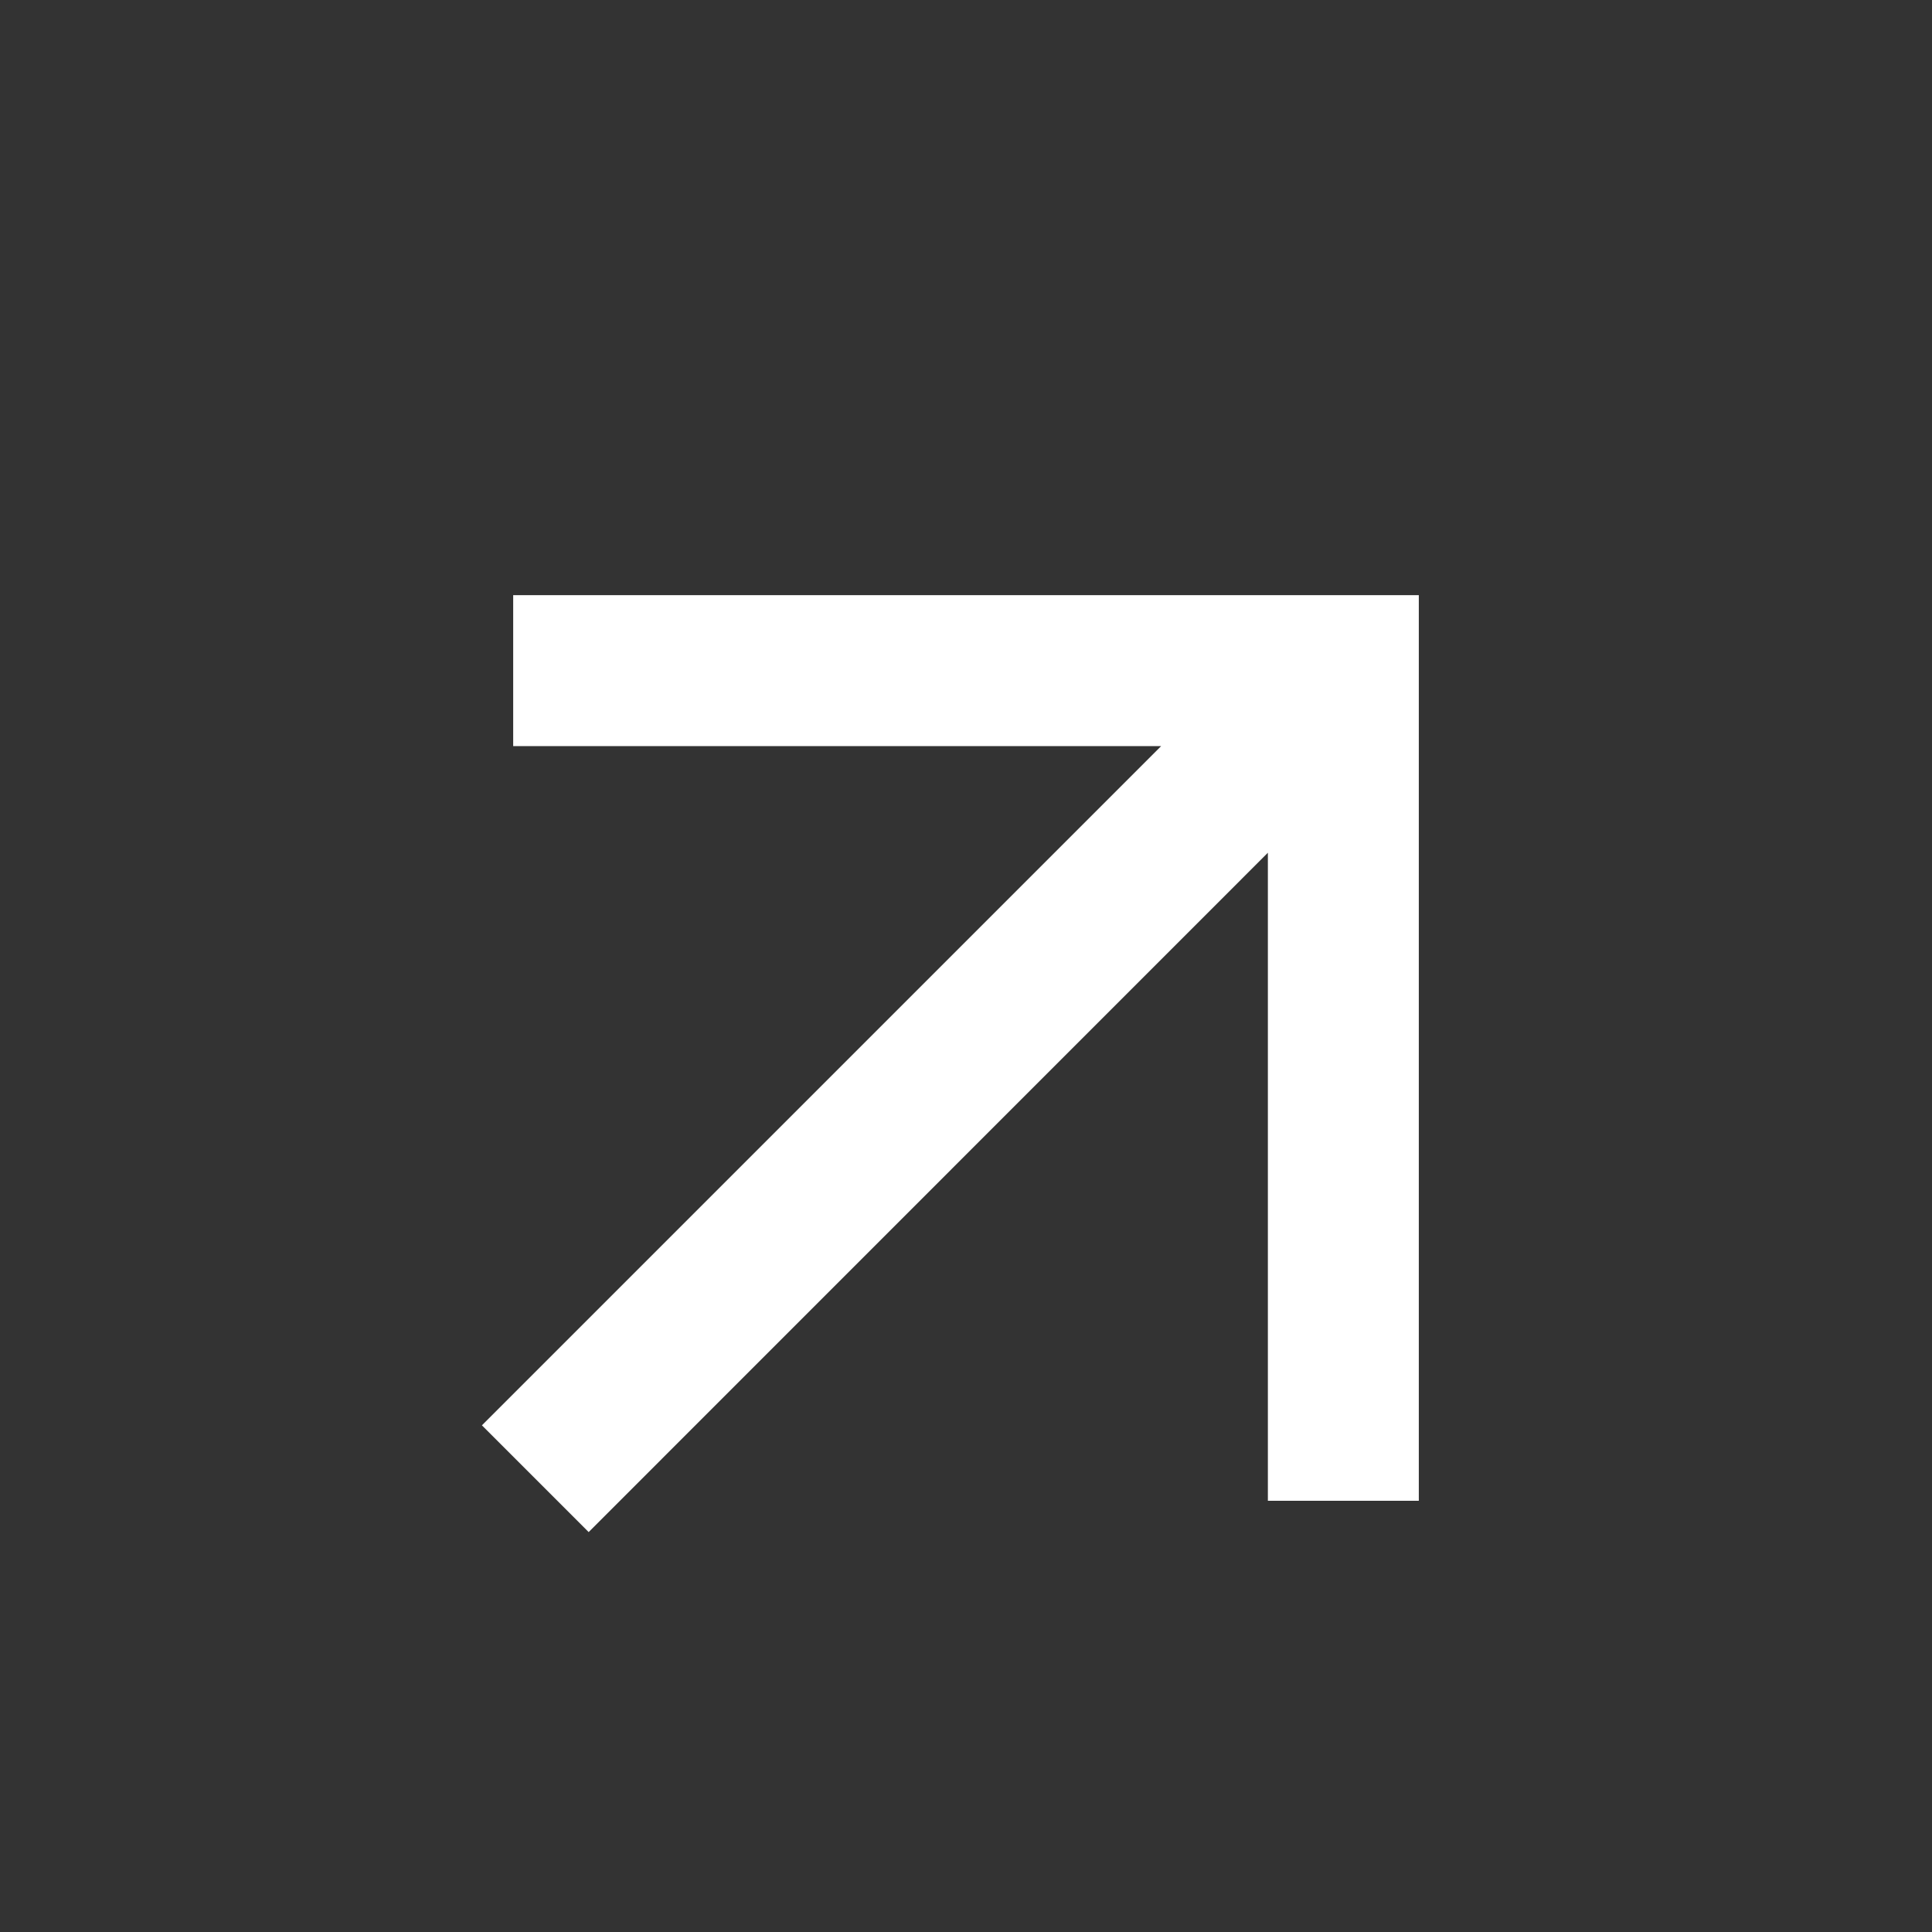
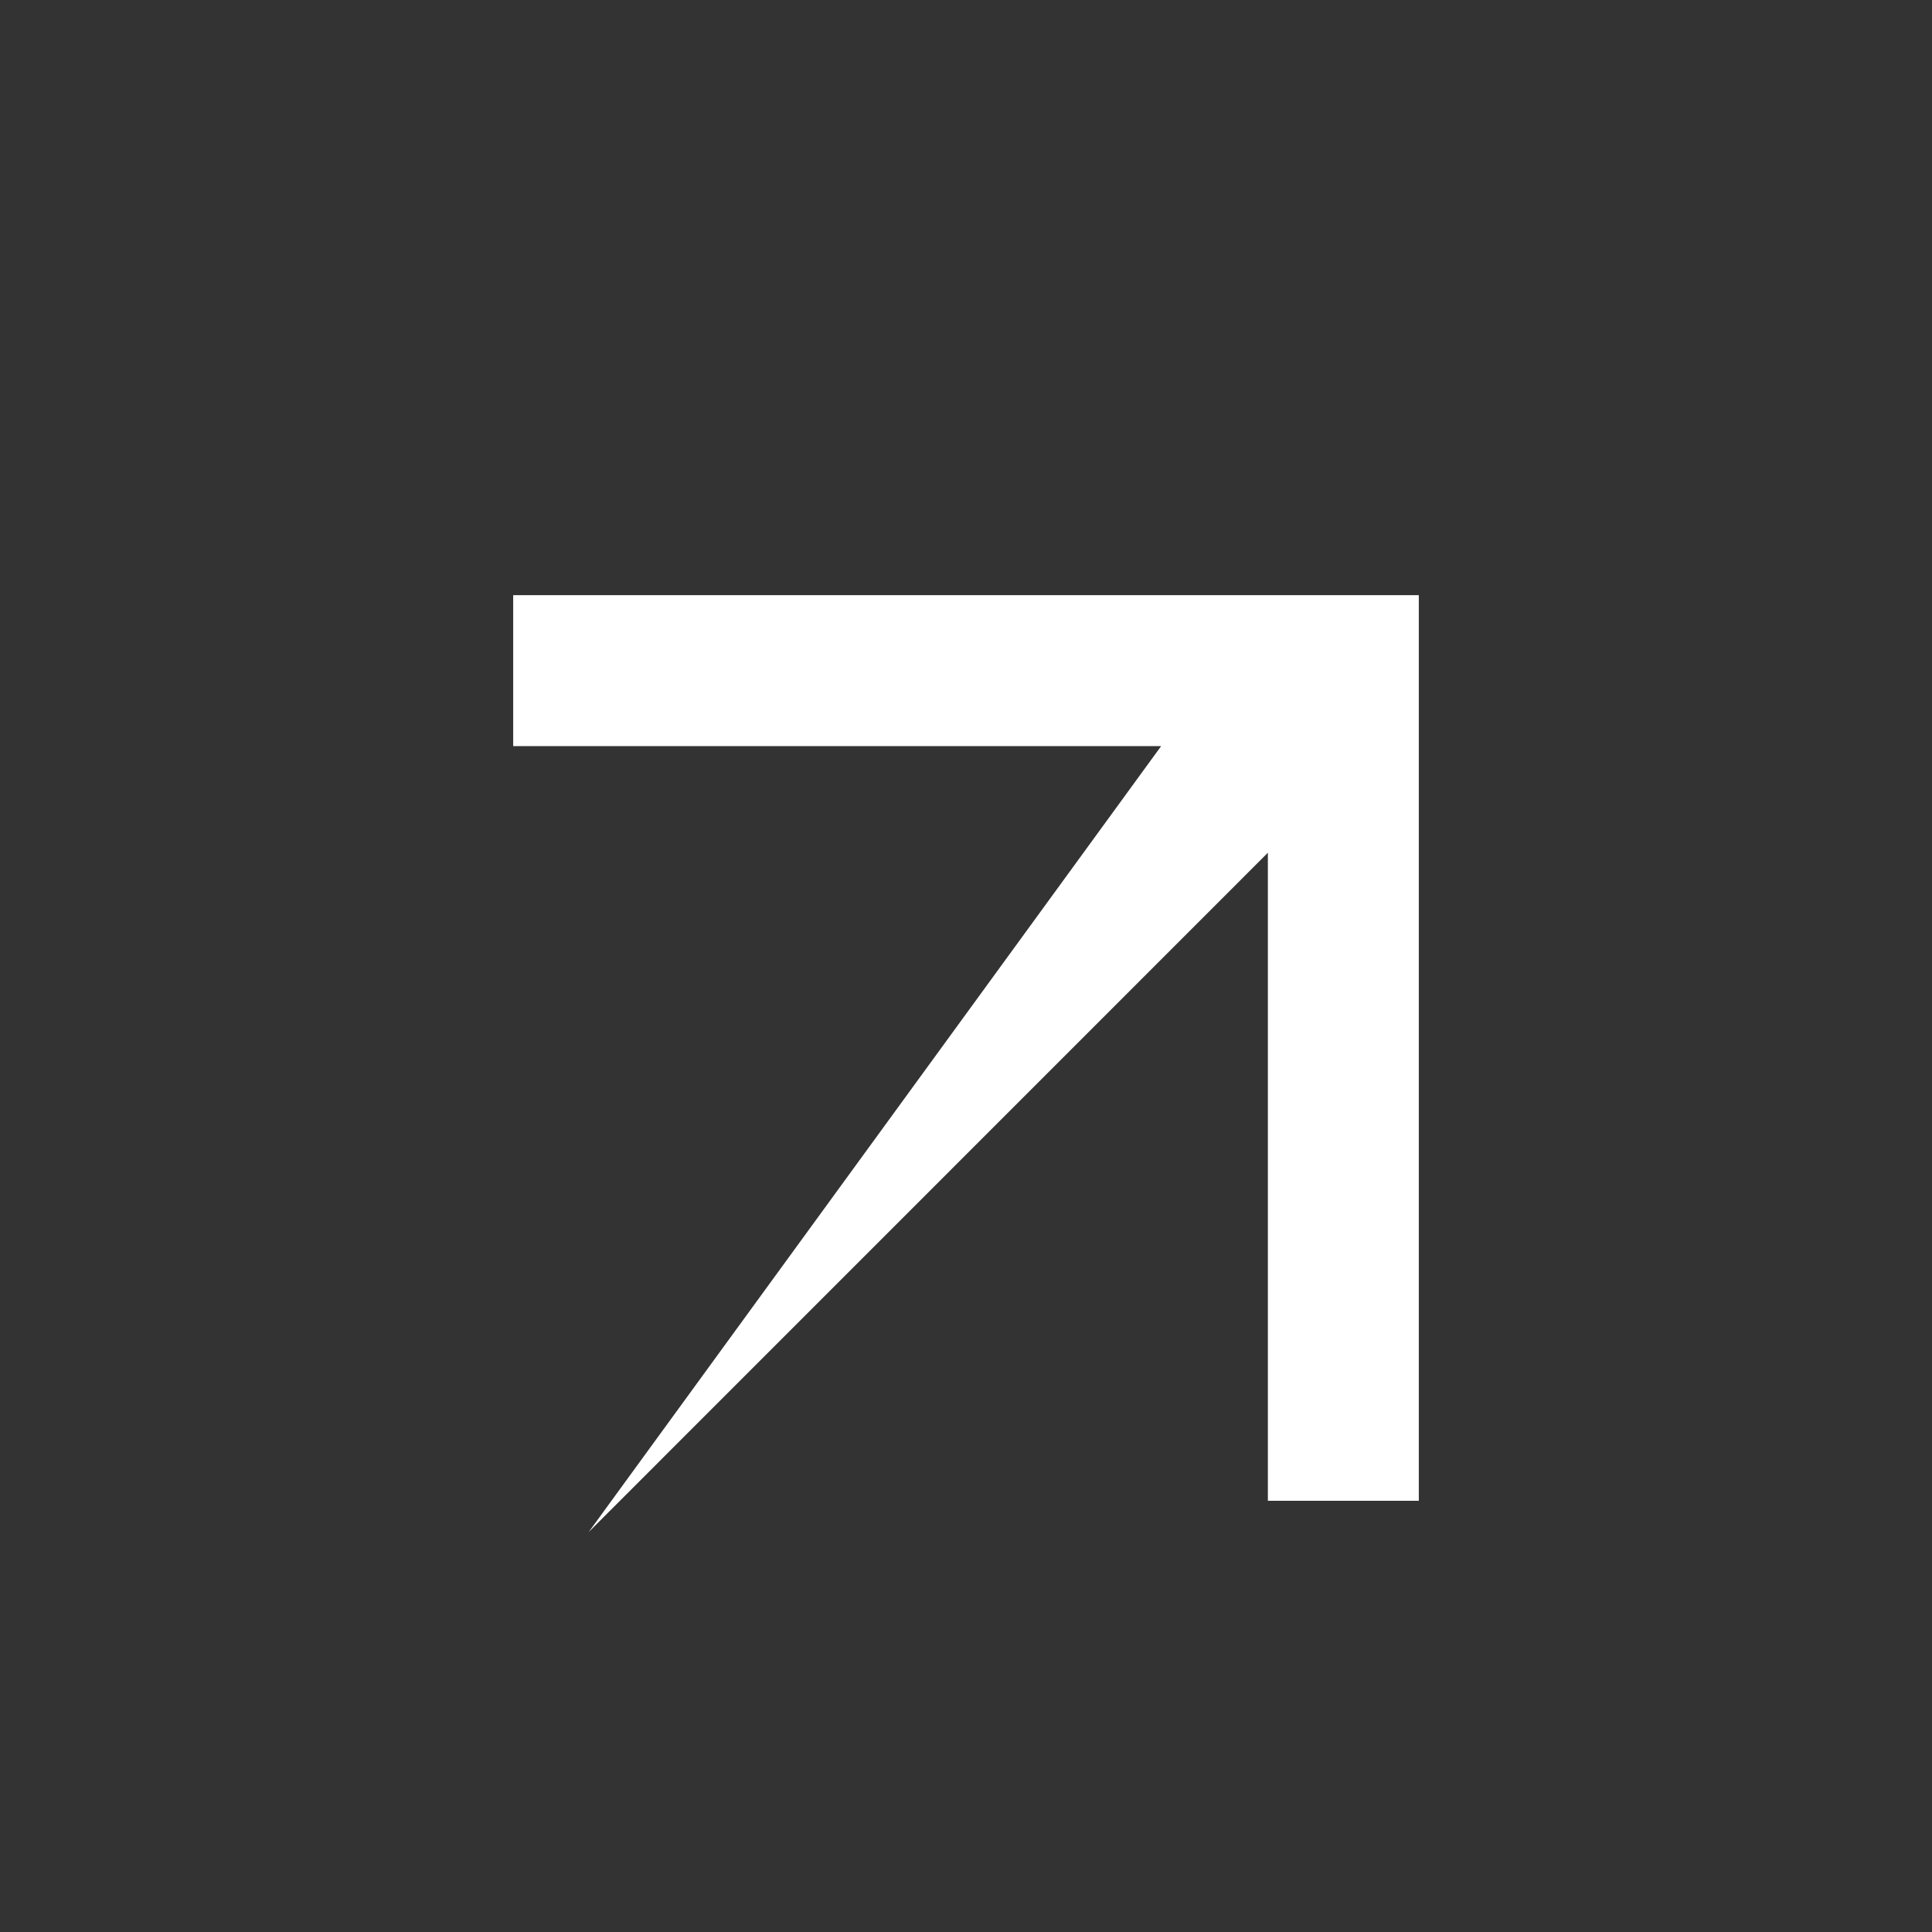
<svg xmlns="http://www.w3.org/2000/svg" width="16" height="16" viewBox="0 0 16 16" fill="none">
  <rect x="0" y="0" width="16" height="16" fill="#333333" stroke="none" />
-   <path d="M4.875 12.688L10.5 7.062V12.429H11.75V4.929H4.25V6.179H9.616L3.991 11.804L4.875 12.688Z" fill="white" />
+   <path d="M4.875 12.688L10.5 7.062V12.429H11.75V4.929H4.25V6.179H9.616L4.875 12.688Z" fill="white" />
</svg>